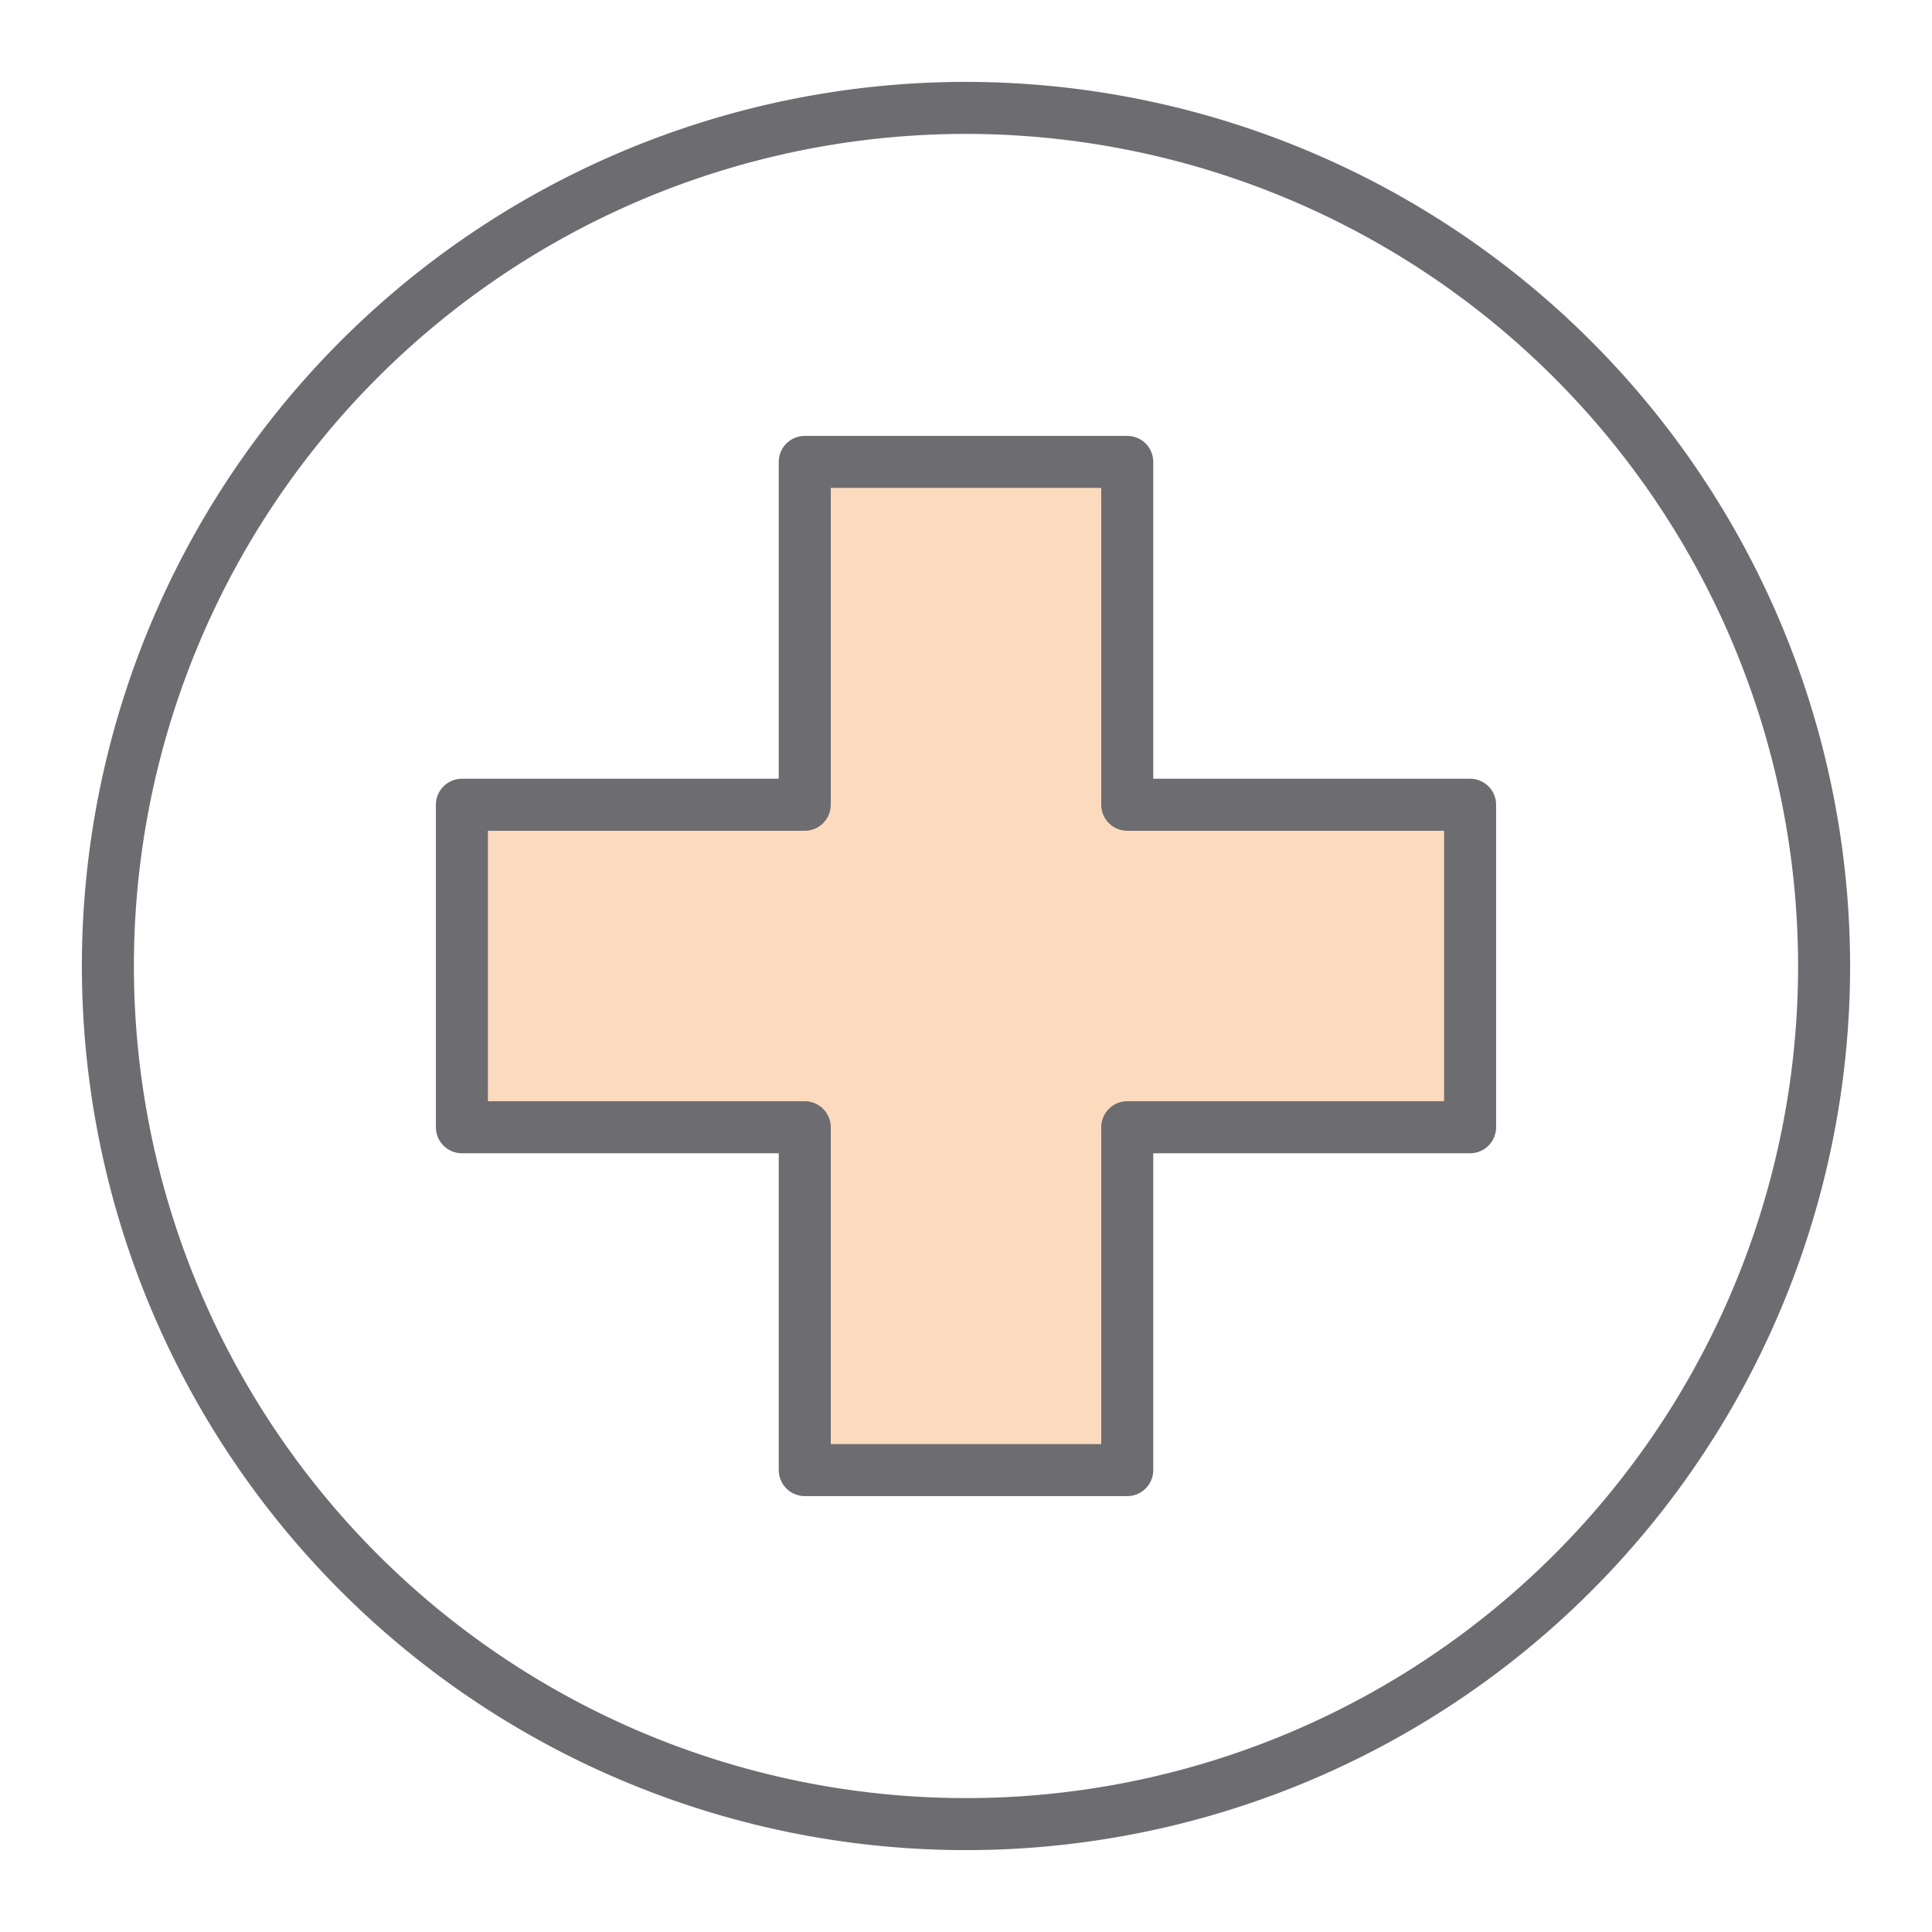
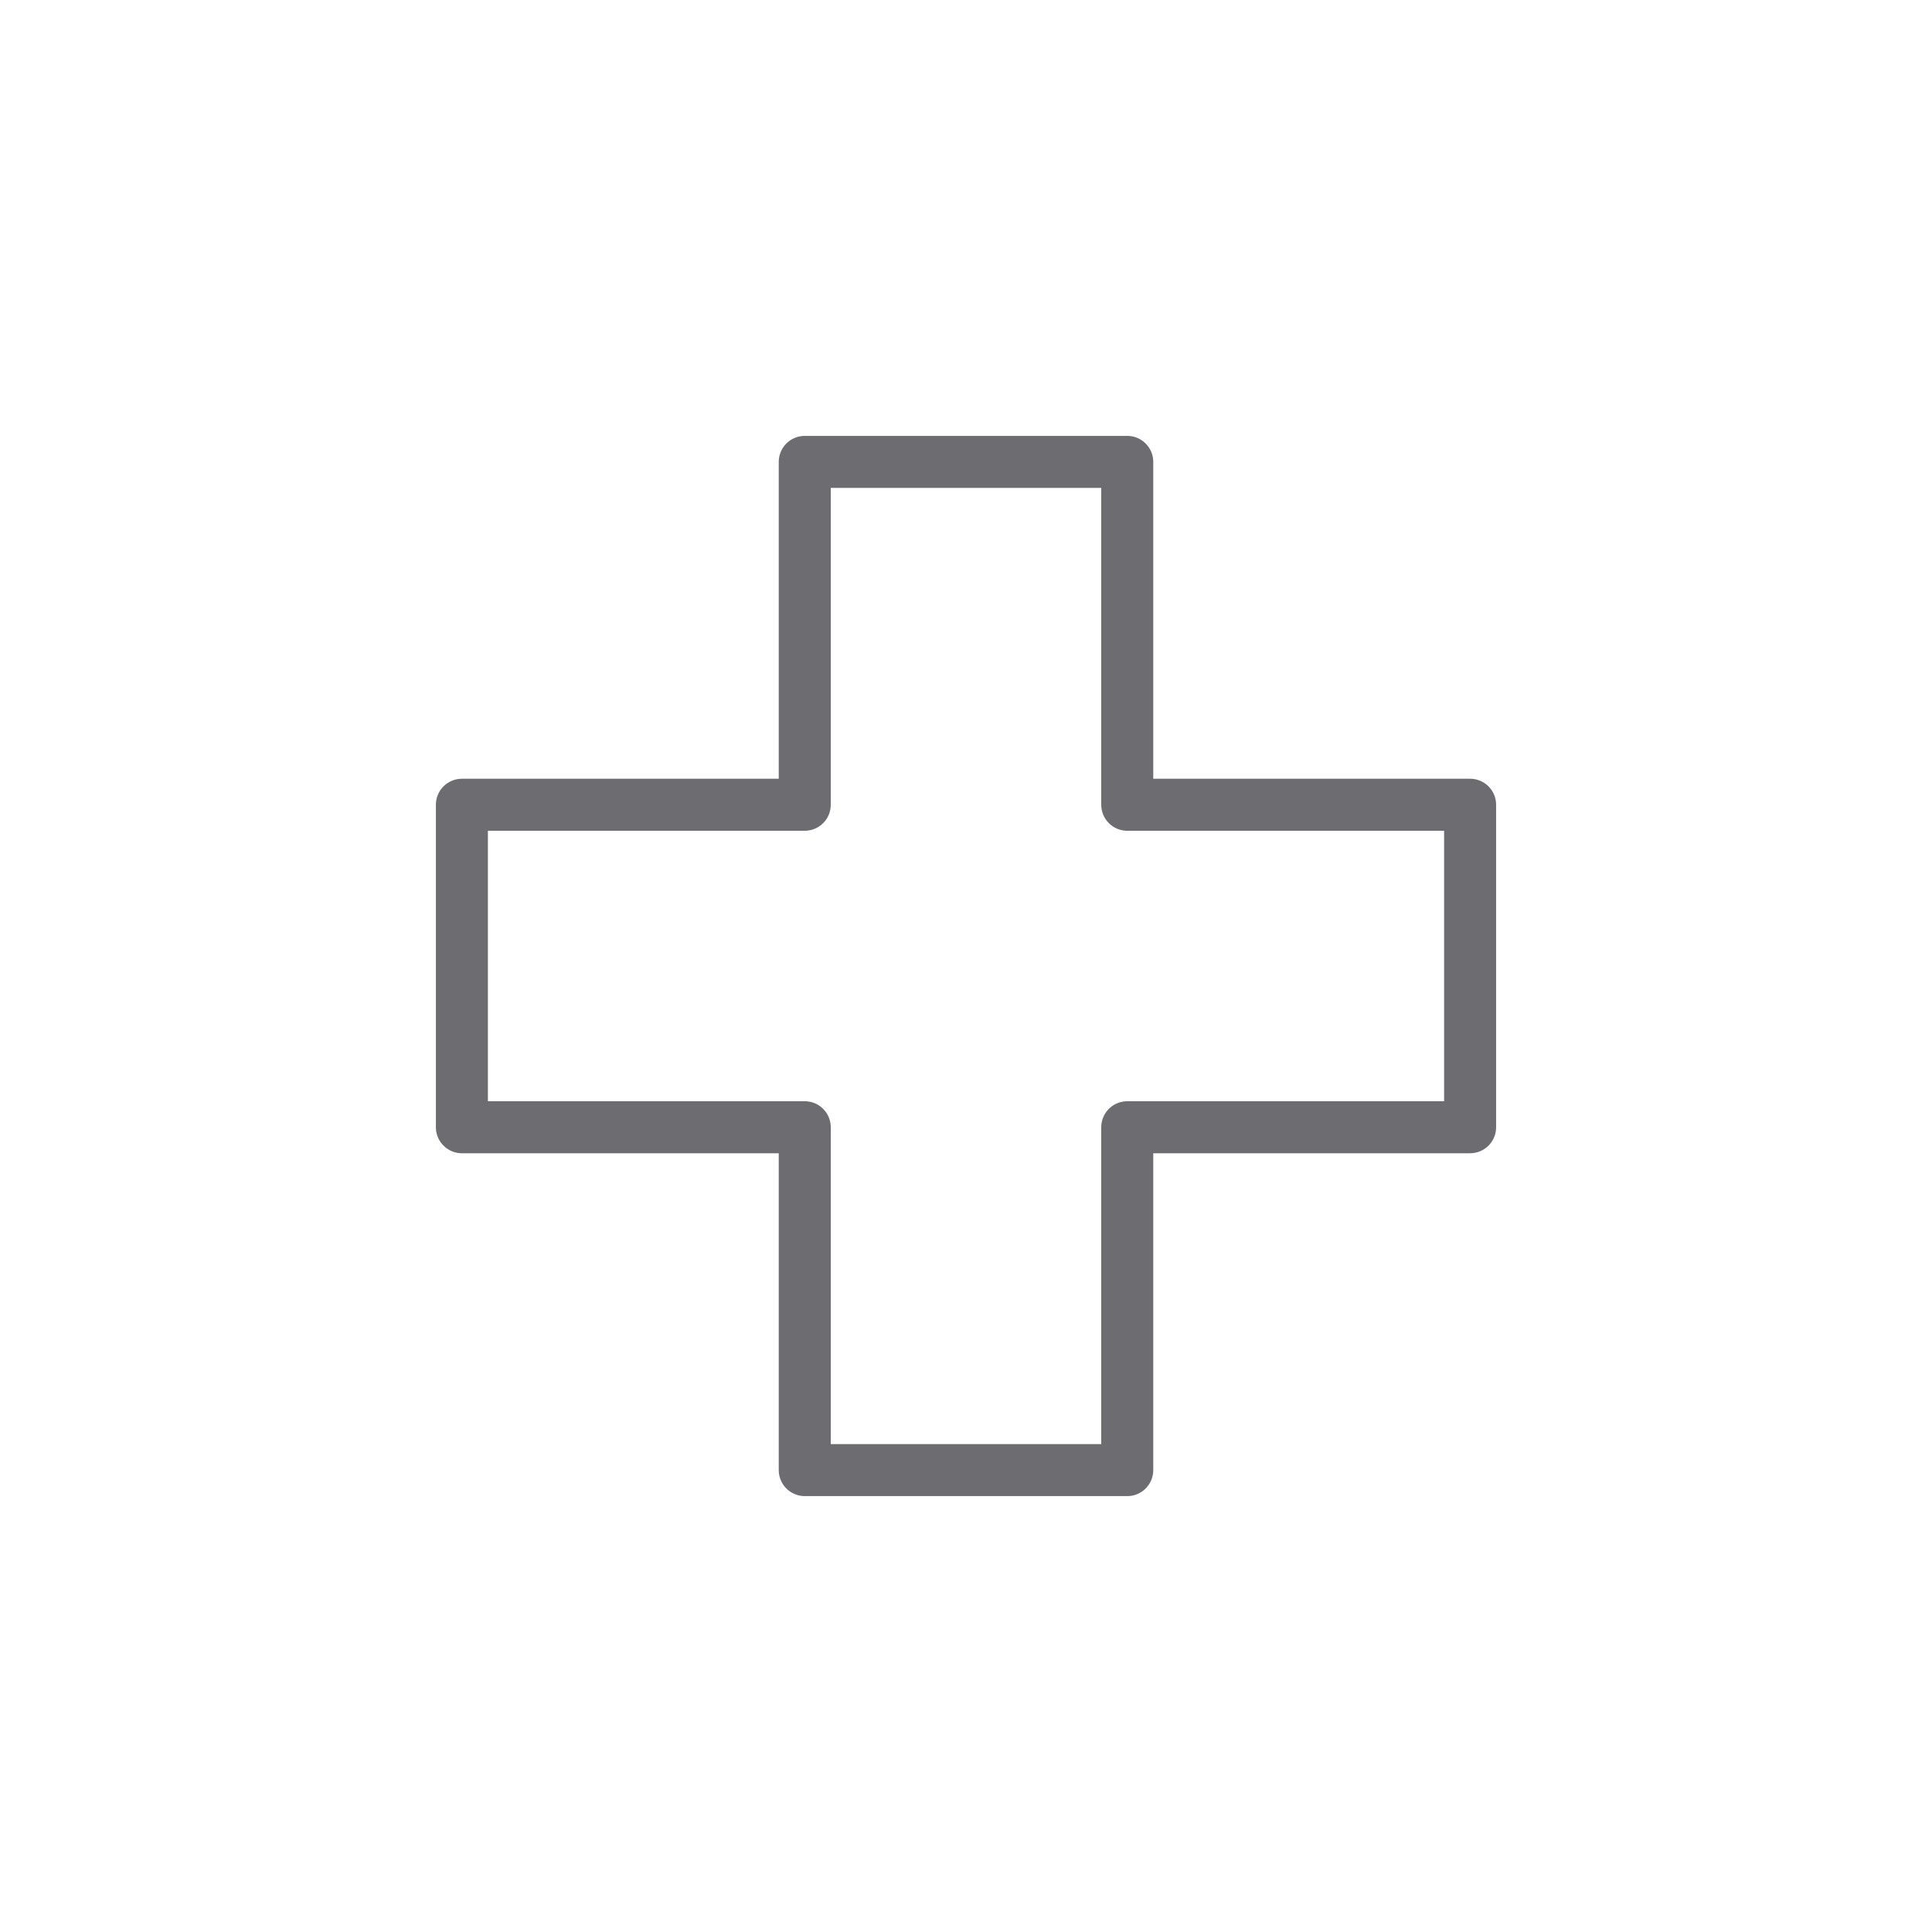
<svg xmlns="http://www.w3.org/2000/svg" id="Layer_1" data-name="Layer 1" viewBox="0 0 130 130">
  <defs>
    <style>.cls-1{fill:#fcdabe;}.cls-1,.cls-2{fill-rule:evenodd;}.cls-2{fill:none;stroke:#6d6c70;stroke-linejoin:round;stroke-width:3.5px;}</style>
  </defs>
  <title>Quartet_Icons</title>
-   <polygon class="cls-1" points="98.92 54.15 75.85 54.15 75.85 31.08 54.15 31.08 54.15 54.15 31.08 54.15 31.08 75.85 54.15 75.85 54.15 98.92 75.85 98.92 75.85 75.85 98.92 75.85 98.92 54.15" />
  <polygon class="cls-2" points="98.92 54.15 75.85 54.15 75.85 31.08 54.15 31.08 54.15 54.15 31.08 54.15 31.08 75.85 54.15 75.85 54.15 98.92 75.85 98.92 75.85 75.85 98.92 75.85 98.92 54.15" />
-   <path class="cls-2" d="M122.74,65A57.74,57.74,0,1,1,65,7.26,57.78,57.78,0,0,1,122.74,65Z" />
</svg>